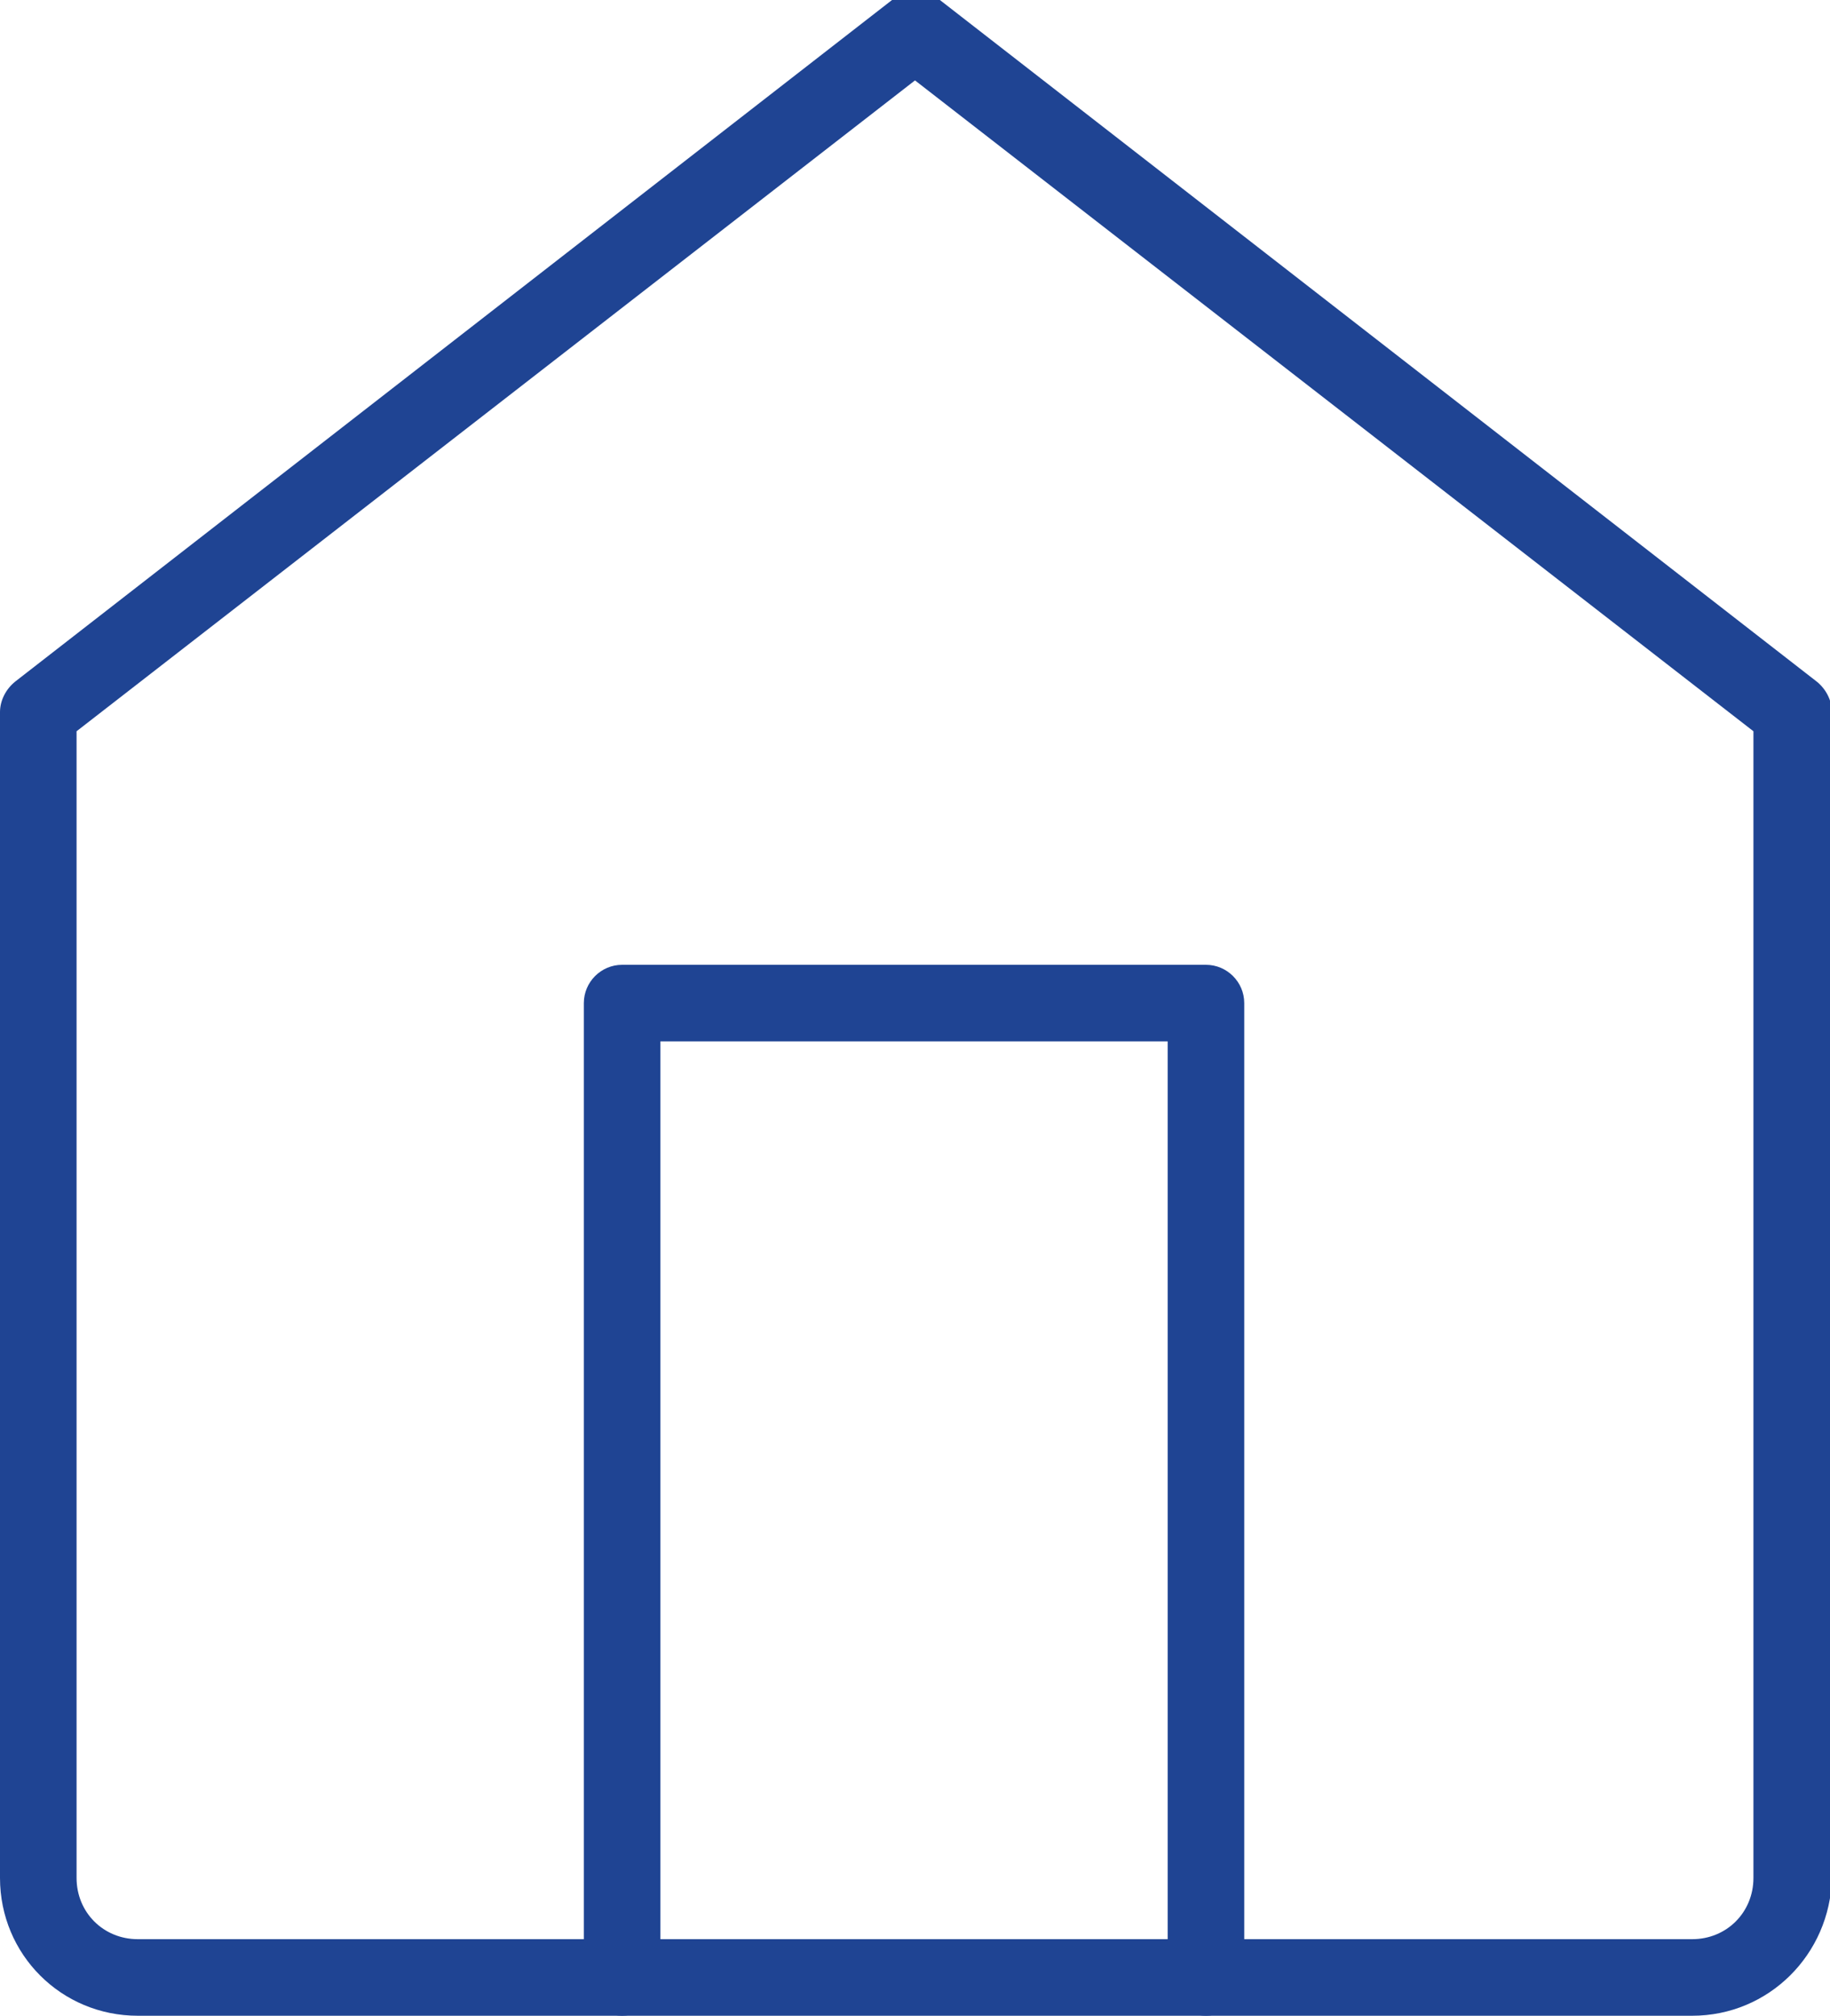
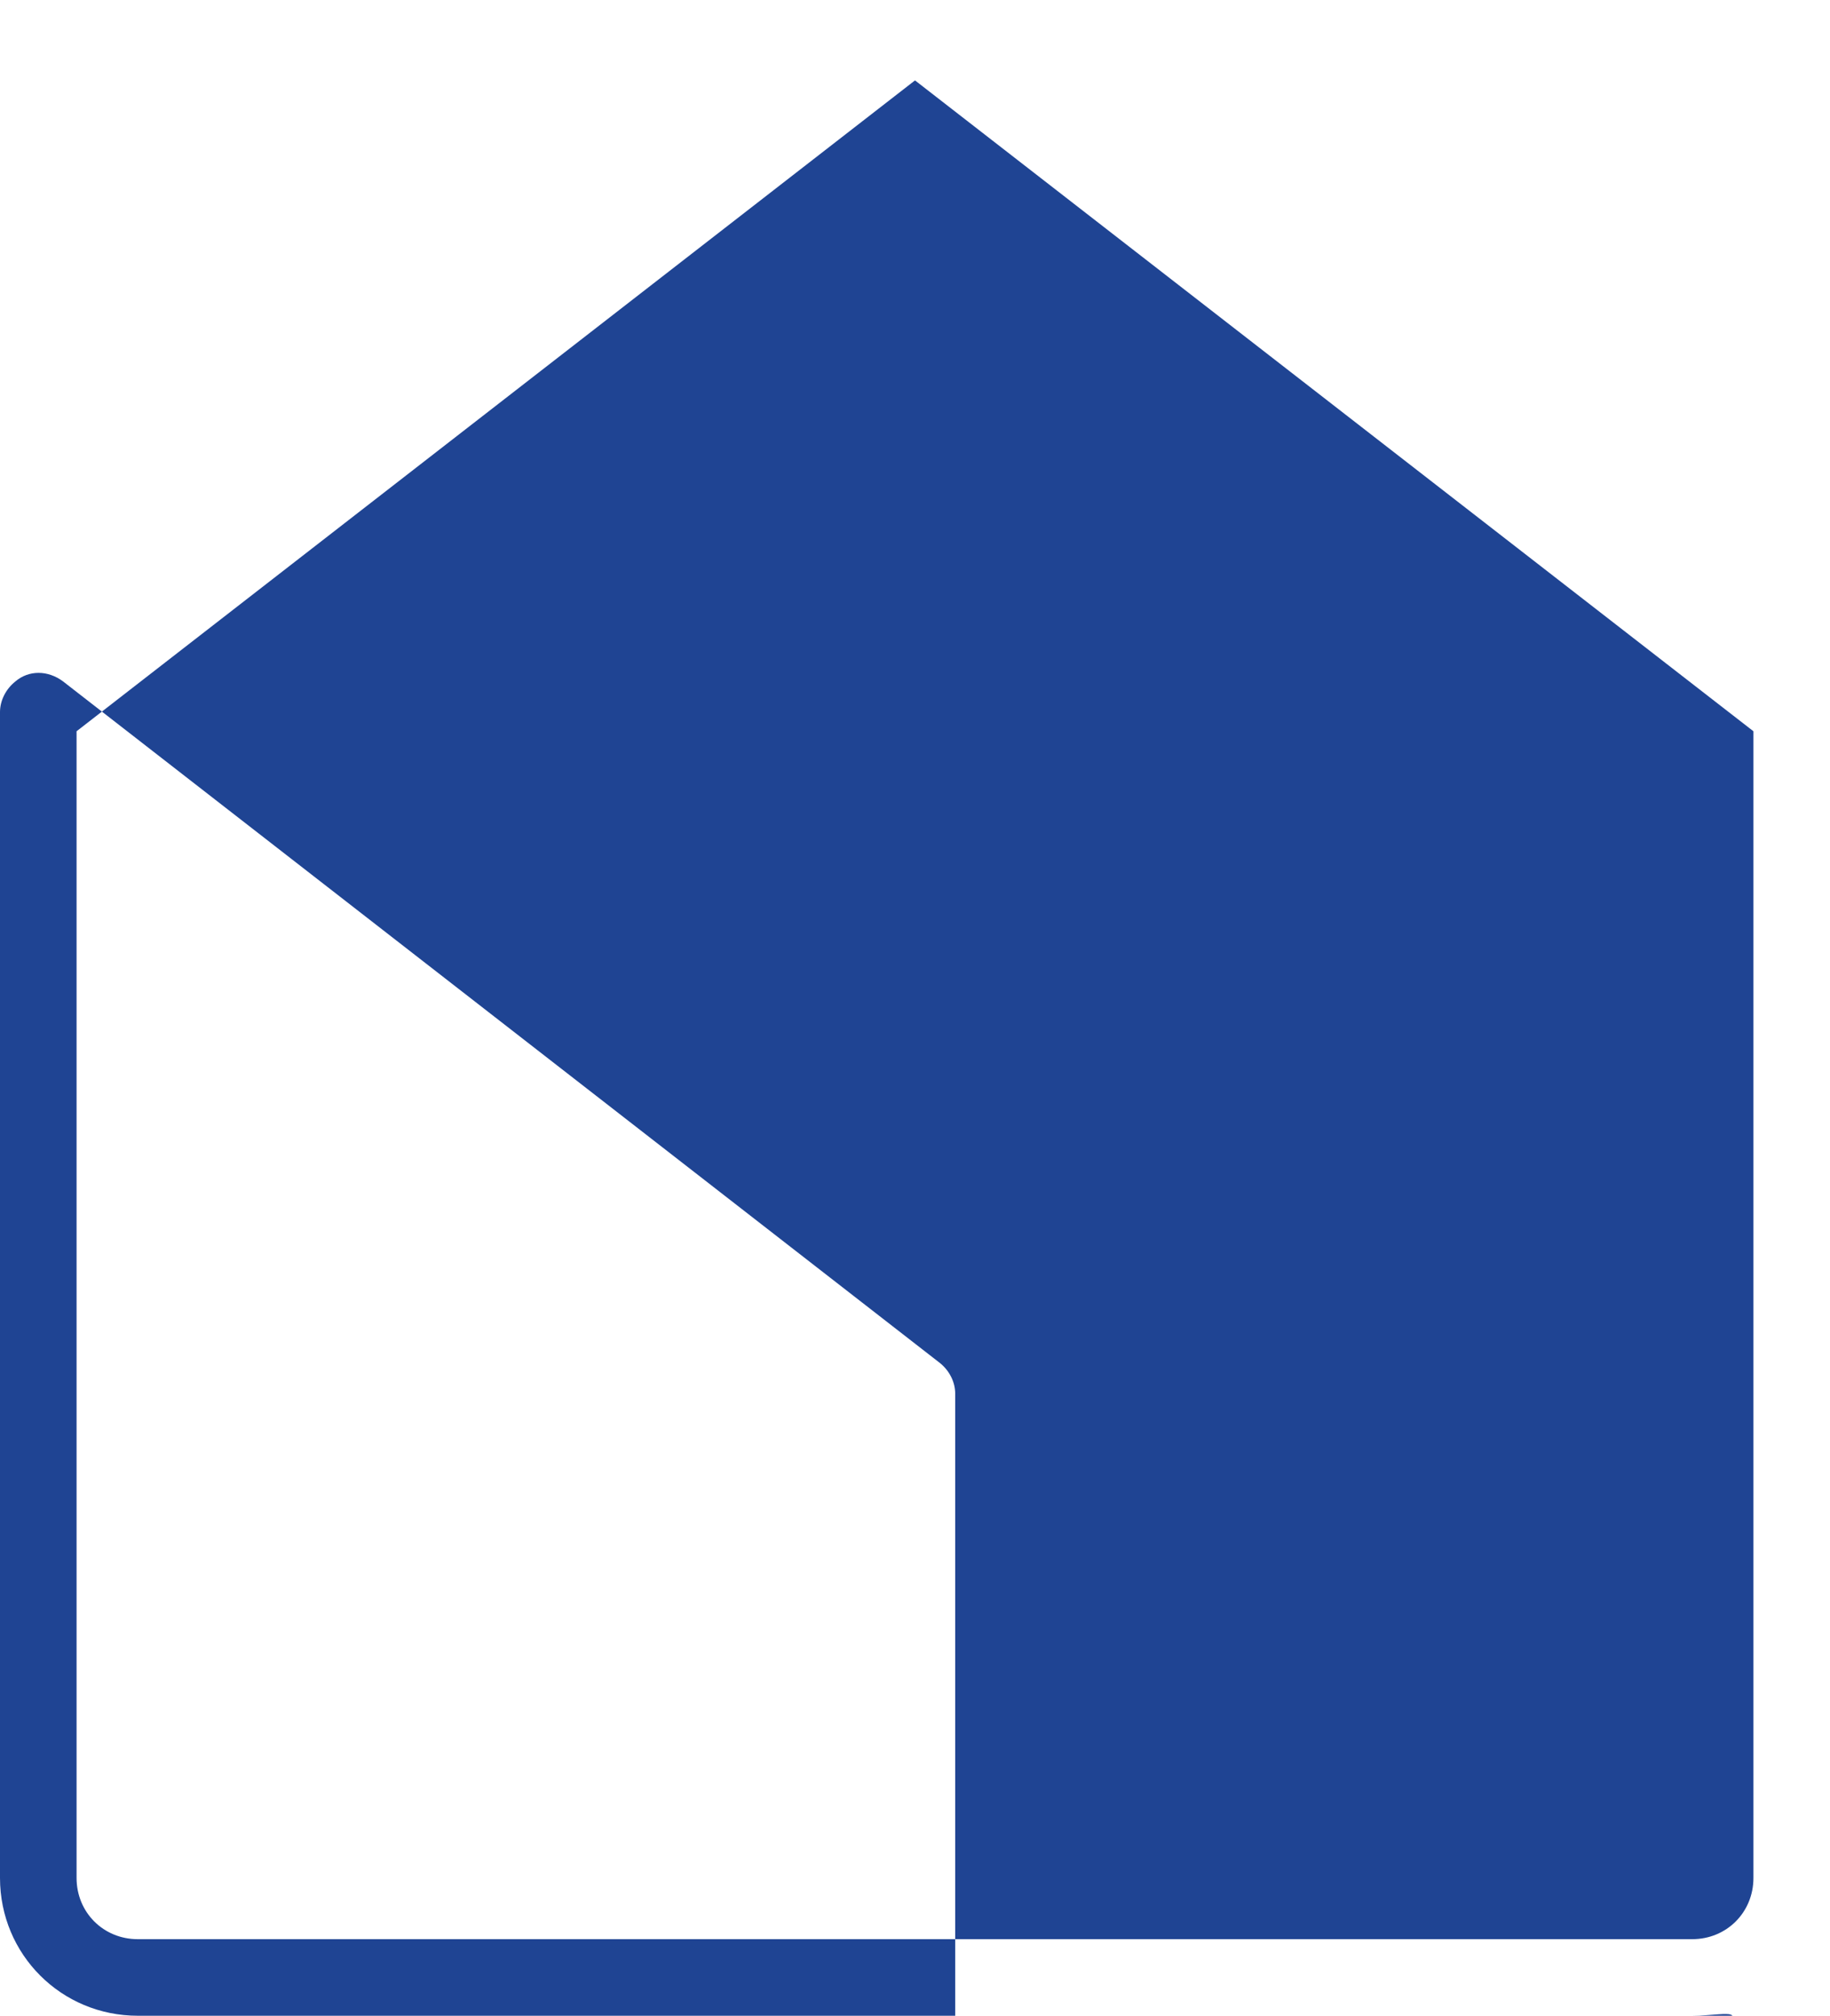
<svg xmlns="http://www.w3.org/2000/svg" version="1.1" id="Layer_1" x="0px" y="0px" viewBox="0 0 95.6 105.3" style="enable-background:new 0 0 95.6 105.3;" xml:space="preserve">
  <style type="text/css">
	.st0{fill:#1F4493;}
</style>
  <g>
    <g>
-       <path class="st0" d="M88.4,105.3H7.2c-4,0-7.2-3.2-7.2-7.2V37.2c0-0.6,0.3-1.2,0.8-1.6L46.6,0c0.7-0.6,1.7-0.6,2.5,0l45.8,35.6    c0.5,0.4,0.8,1,0.8,1.6v60.9C95.6,102.1,92.4,105.3,88.4,105.3z M4,38.2v59.9c0,1.8,1.4,3.2,3.2,3.2h81.2c1.8,0,3.2-1.4,3.2-3.2    V38.2l-43.8-34L4,38.2z" />
+       <path class="st0" d="M88.4,105.3H7.2c-4,0-7.2-3.2-7.2-7.2V37.2c0-0.6,0.3-1.2,0.8-1.6c0.7-0.6,1.7-0.6,2.5,0l45.8,35.6    c0.5,0.4,0.8,1,0.8,1.6v60.9C95.6,102.1,92.4,105.3,88.4,105.3z M4,38.2v59.9c0,1.8,1.4,3.2,3.2,3.2h81.2c1.8,0,3.2-1.4,3.2-3.2    V38.2l-43.8-34L4,38.2z" />
    </g>
    <g>
-       <path class="st0" d="M63,105.3c-1.1,0-2-0.9-2-2V54.4H34.5v48.9c0,1.1-0.9,2-2,2s-2-0.9-2-2V52.4c0-1.1,0.9-2,2-2H63    c1.1,0,2,0.9,2,2v50.9C65,104.4,64.1,105.3,63,105.3z" />
-     </g>
+       </g>
  </g>
</svg>